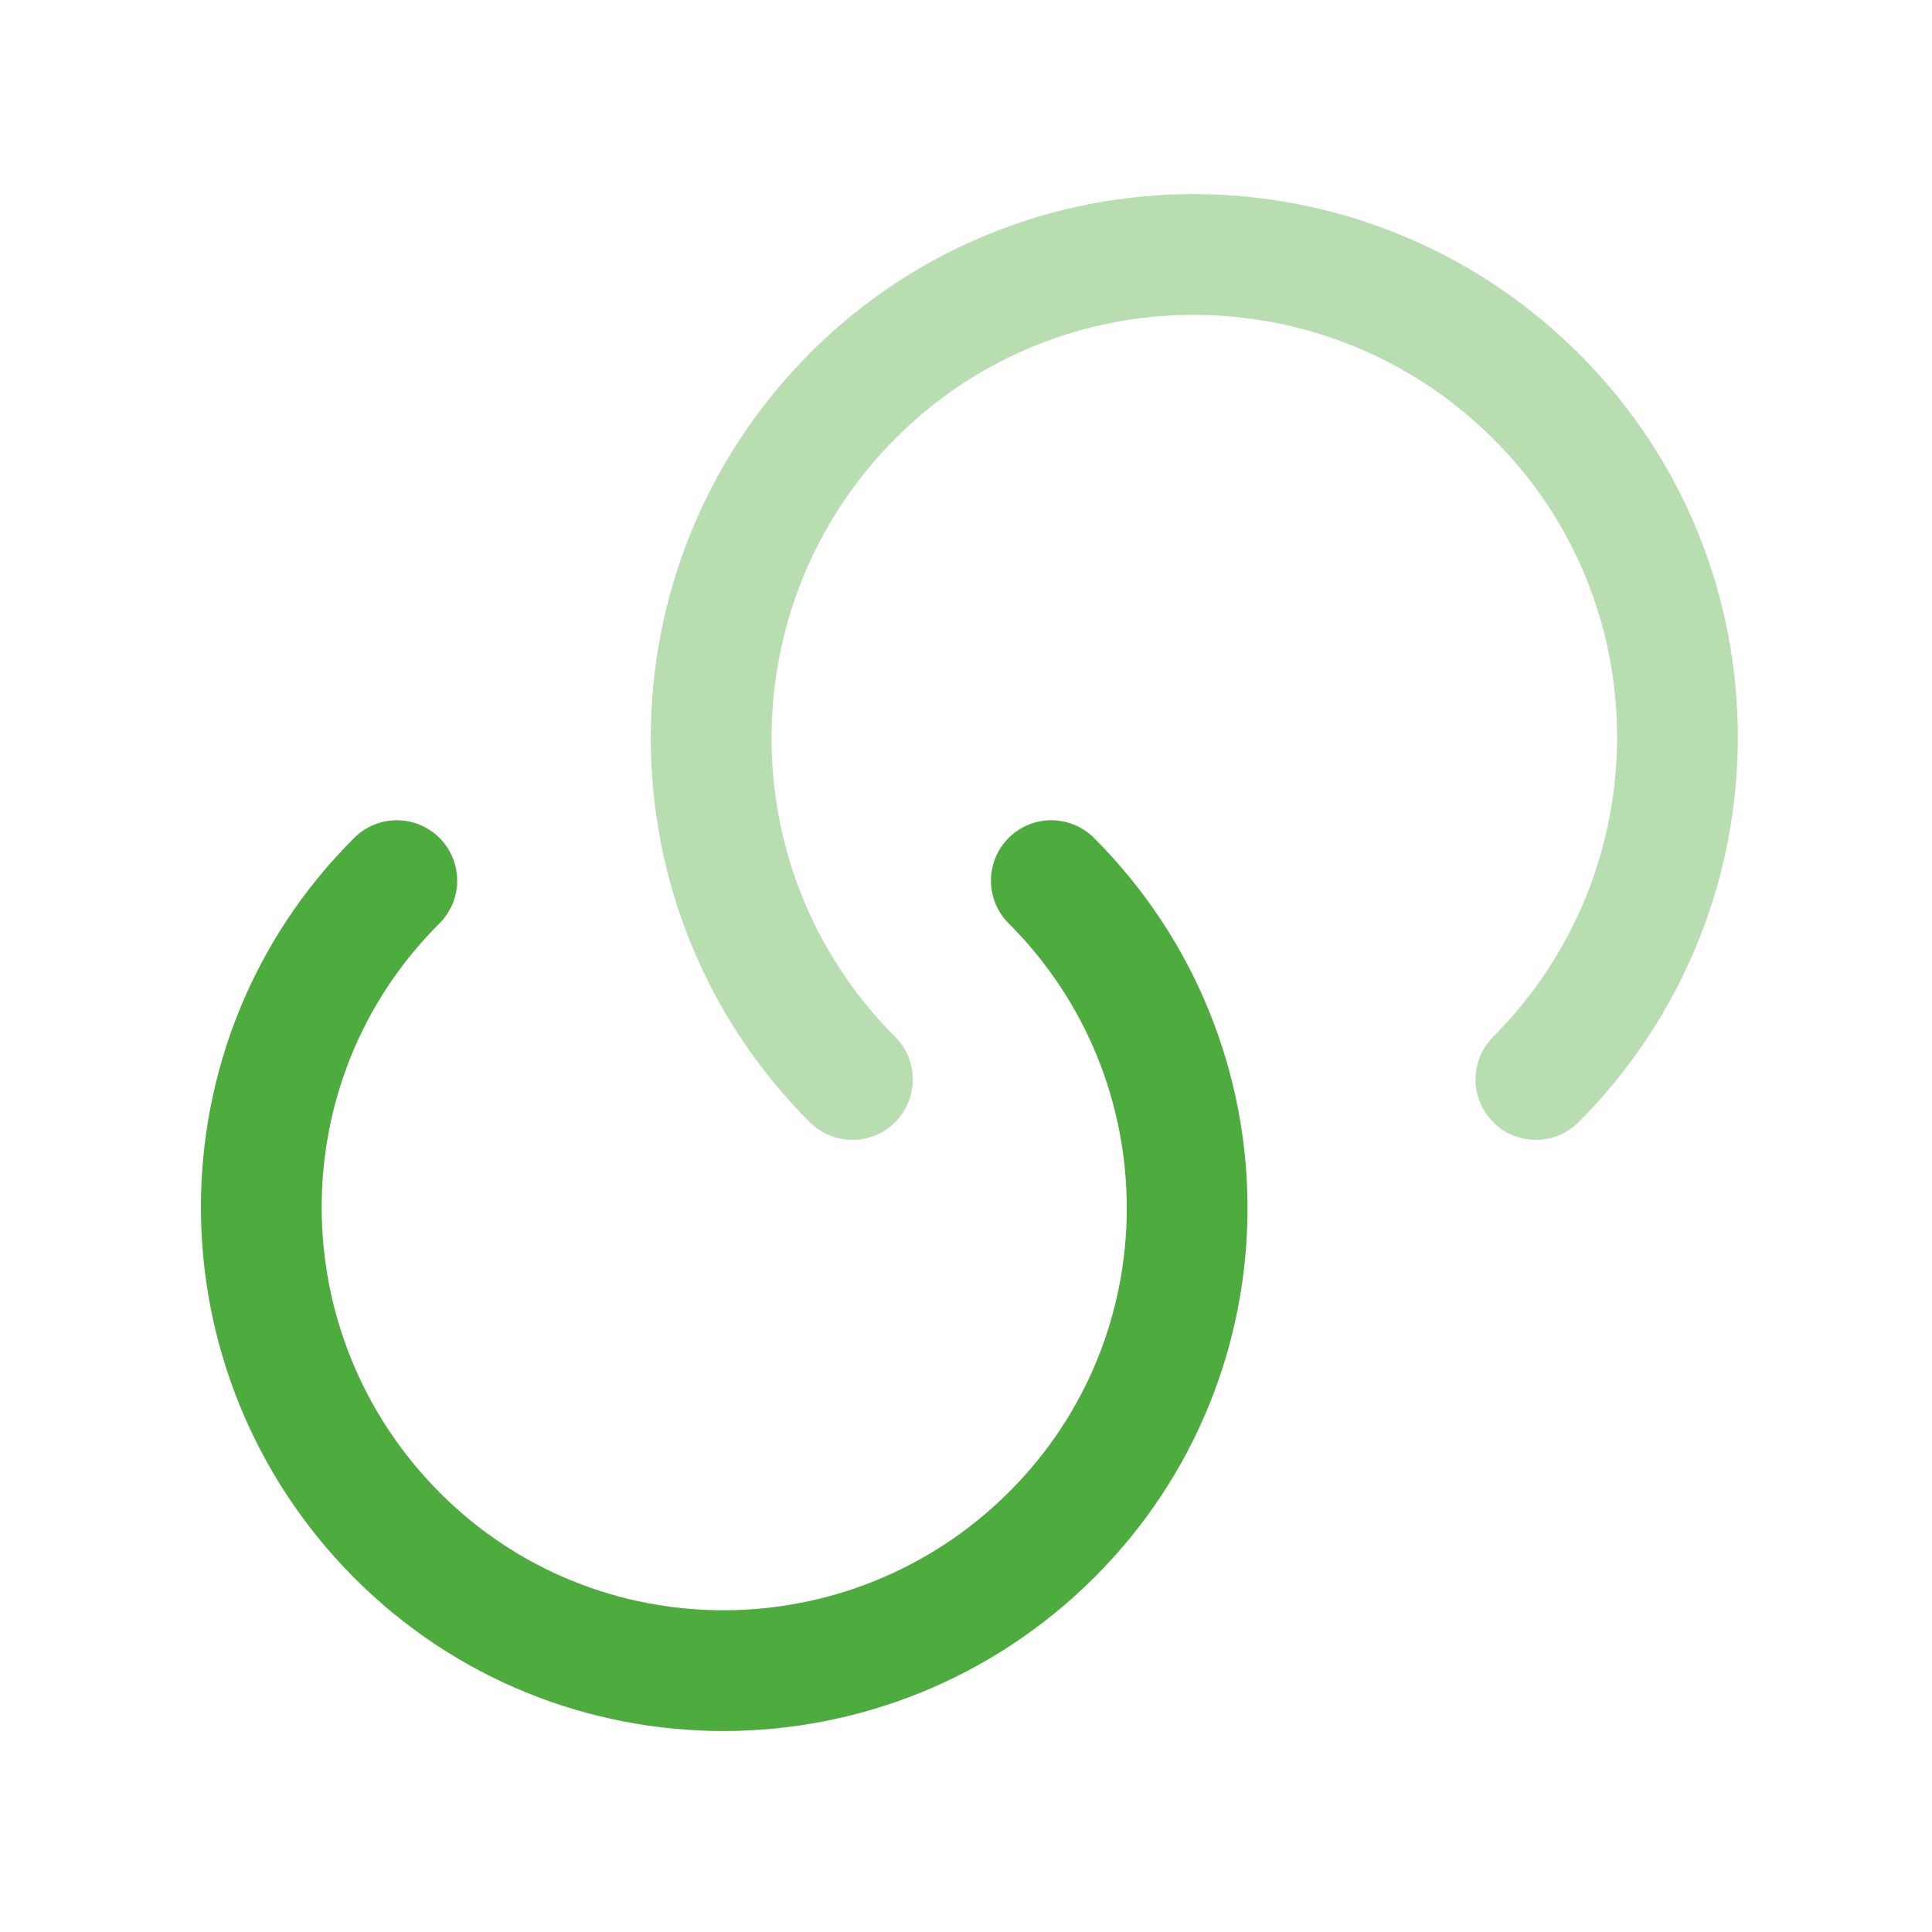
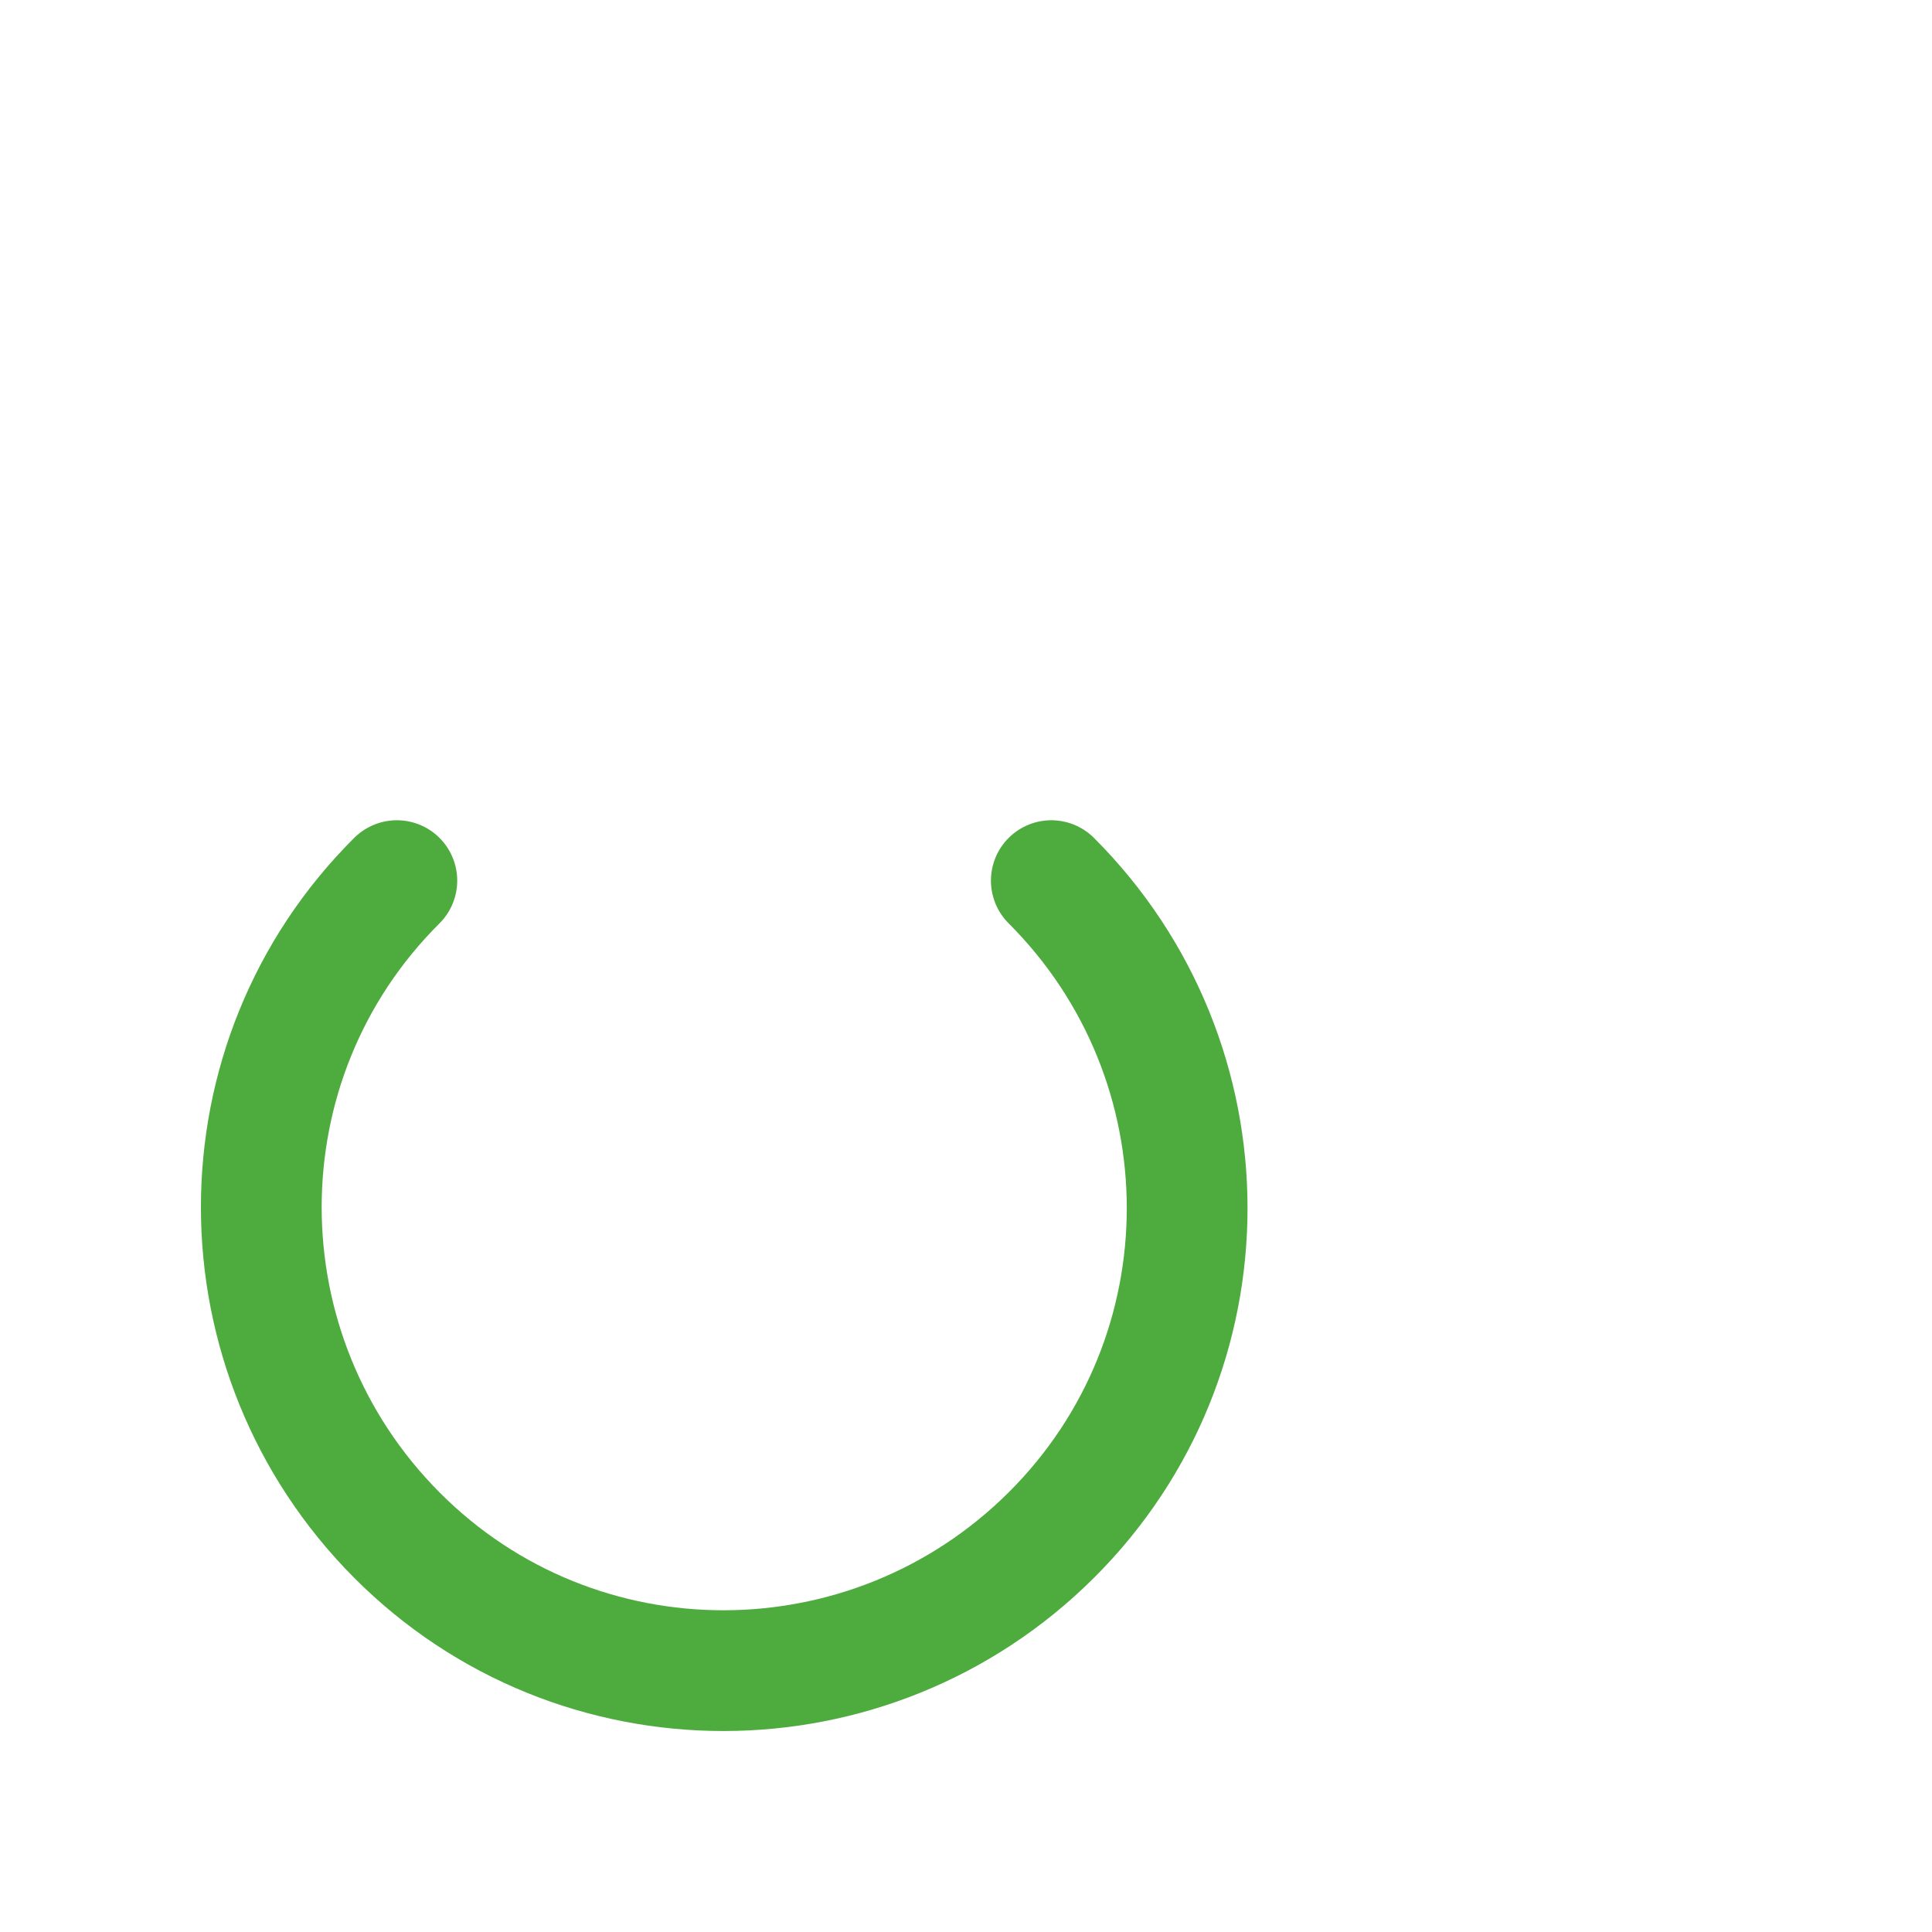
<svg xmlns="http://www.w3.org/2000/svg" width="32" height="32" viewBox="0 0 32 32" fill="none">
  <path d="M17.413 14.586C20.413 17.586 20.413 22.439 17.413 25.426C14.413 28.413 9.56 28.426 6.573 25.426C3.586 22.426 3.573 17.573 6.573 14.586" stroke="#4EAB3E" stroke-width="2" stroke-linecap="round" stroke-linejoin="round" />
-   <path opacity="0.4" d="M14.119 17.88C10.999 14.76 10.999 9.693 14.119 6.56C17.239 3.427 22.306 3.44 25.439 6.56C28.573 9.68 28.559 14.746 25.439 17.88" stroke="#4EAB3E" stroke-width="2" stroke-linecap="round" stroke-linejoin="round" />
</svg>